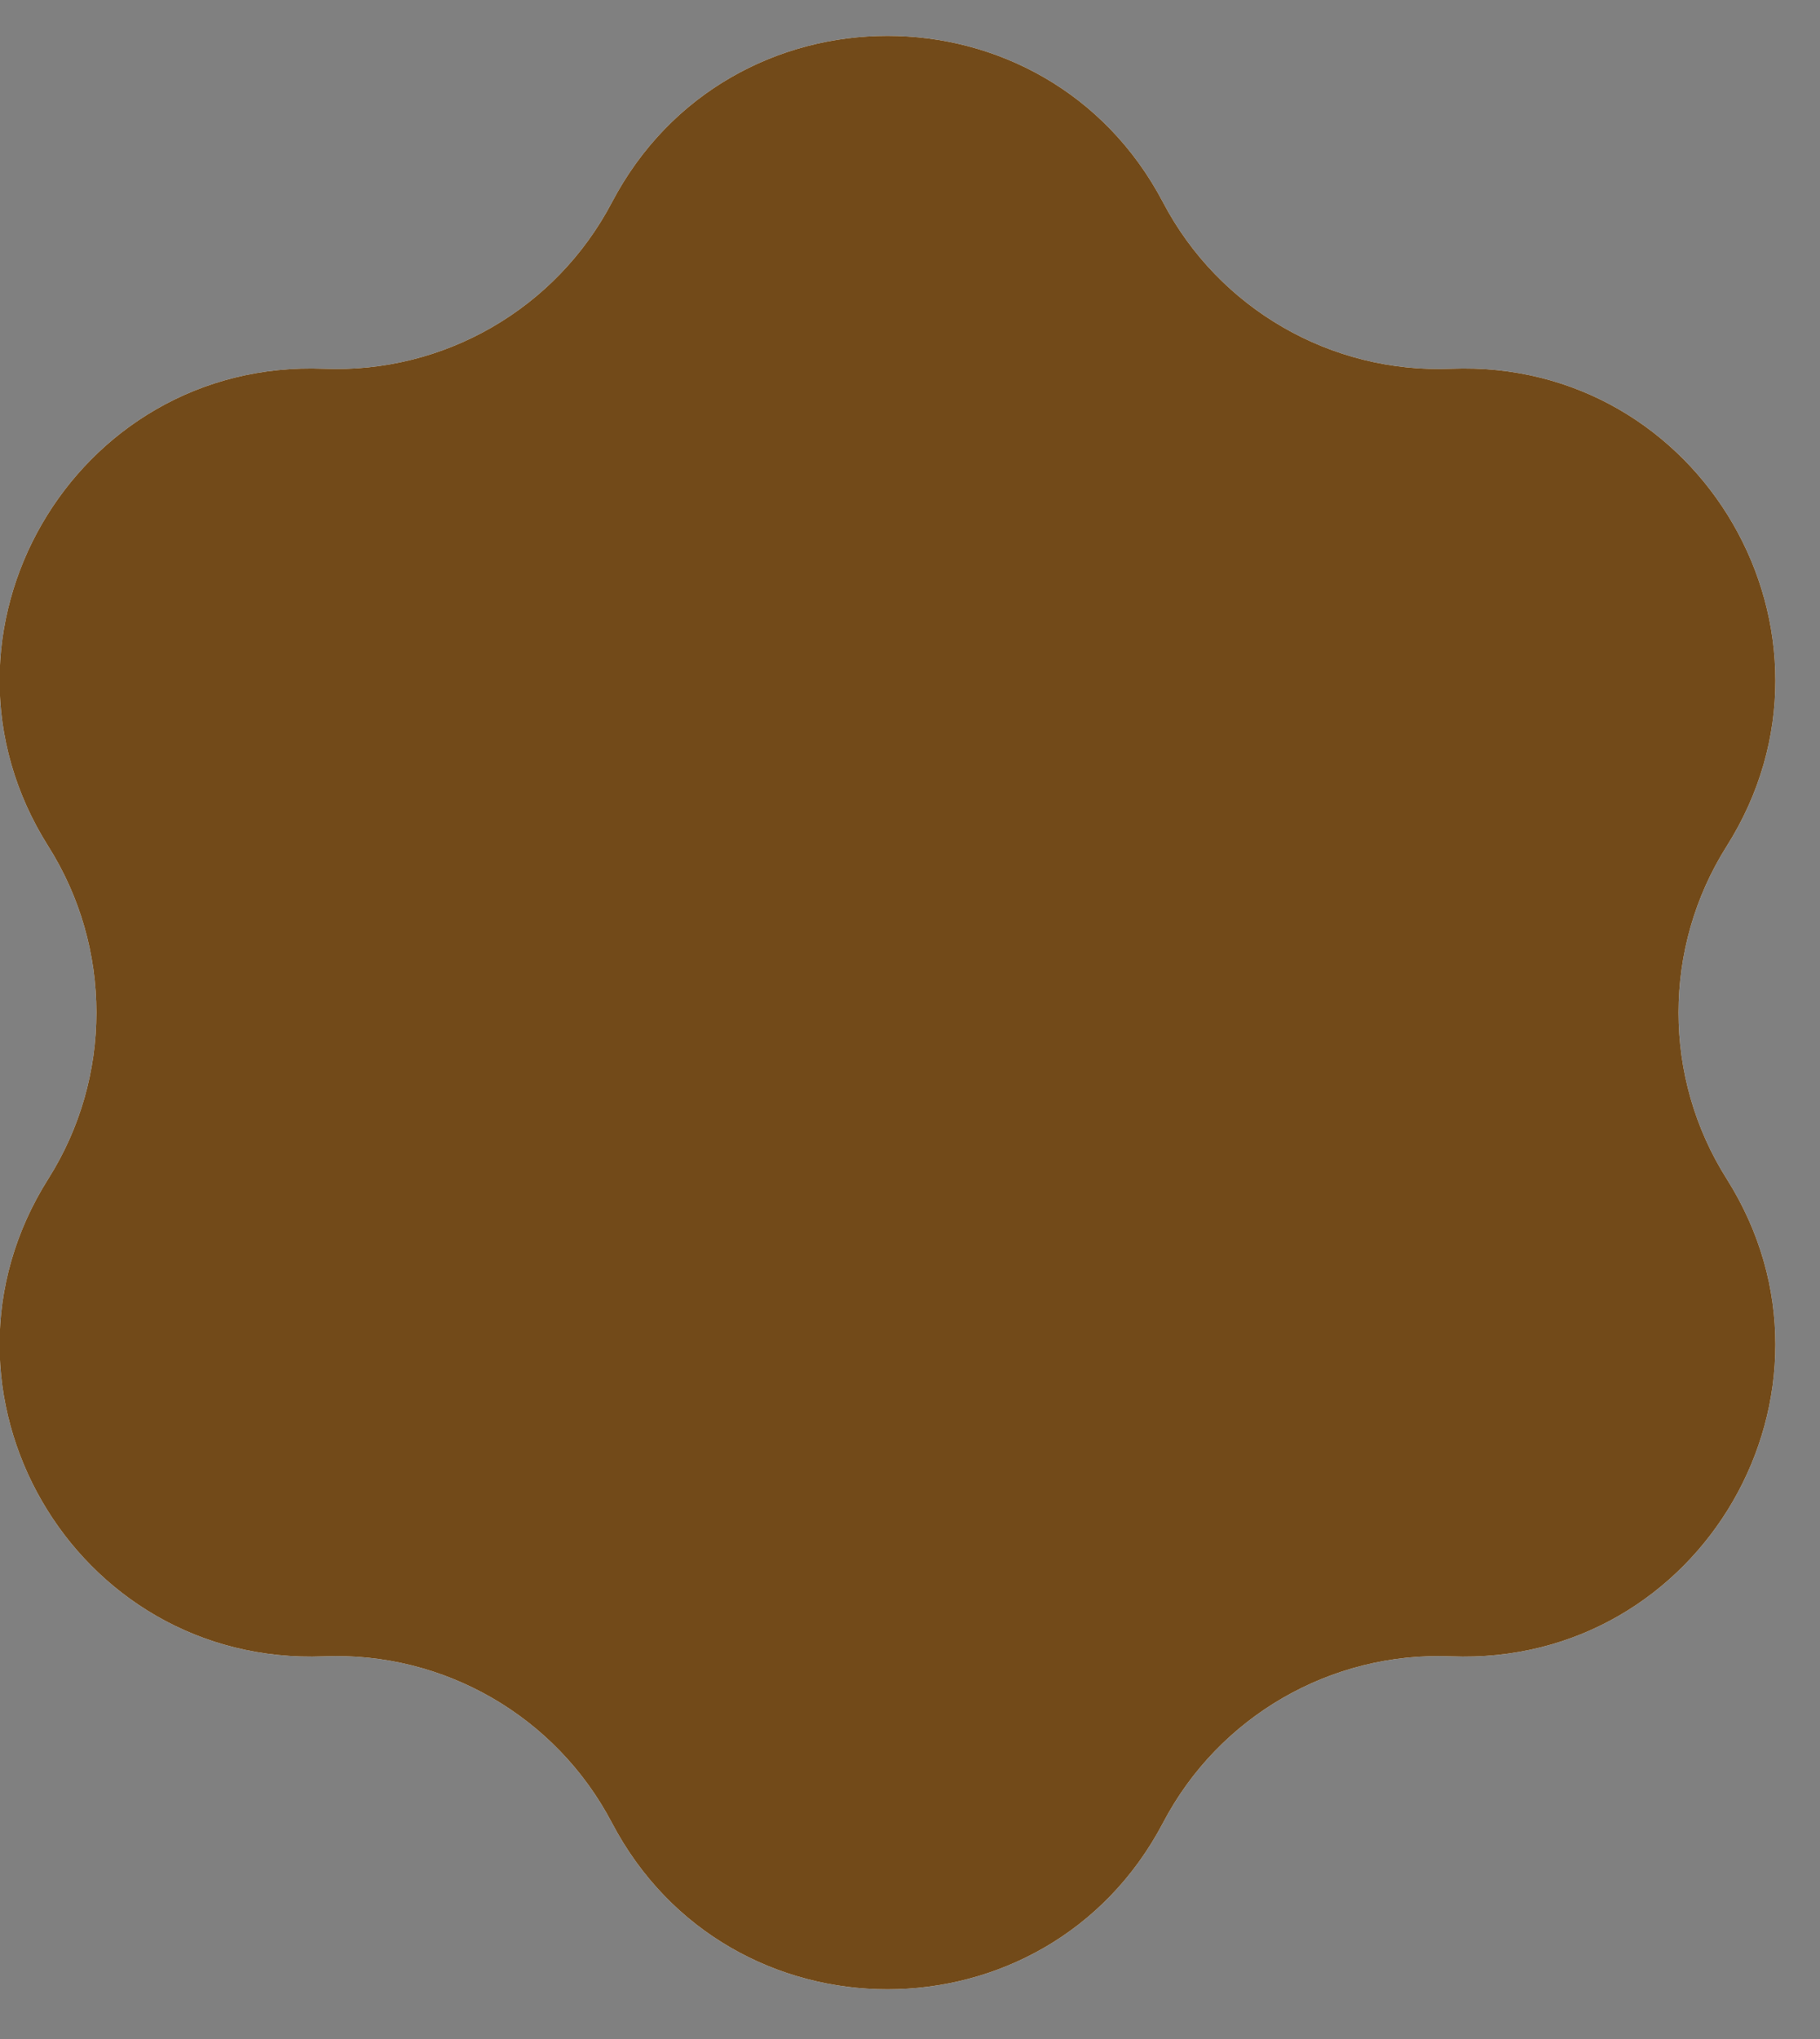
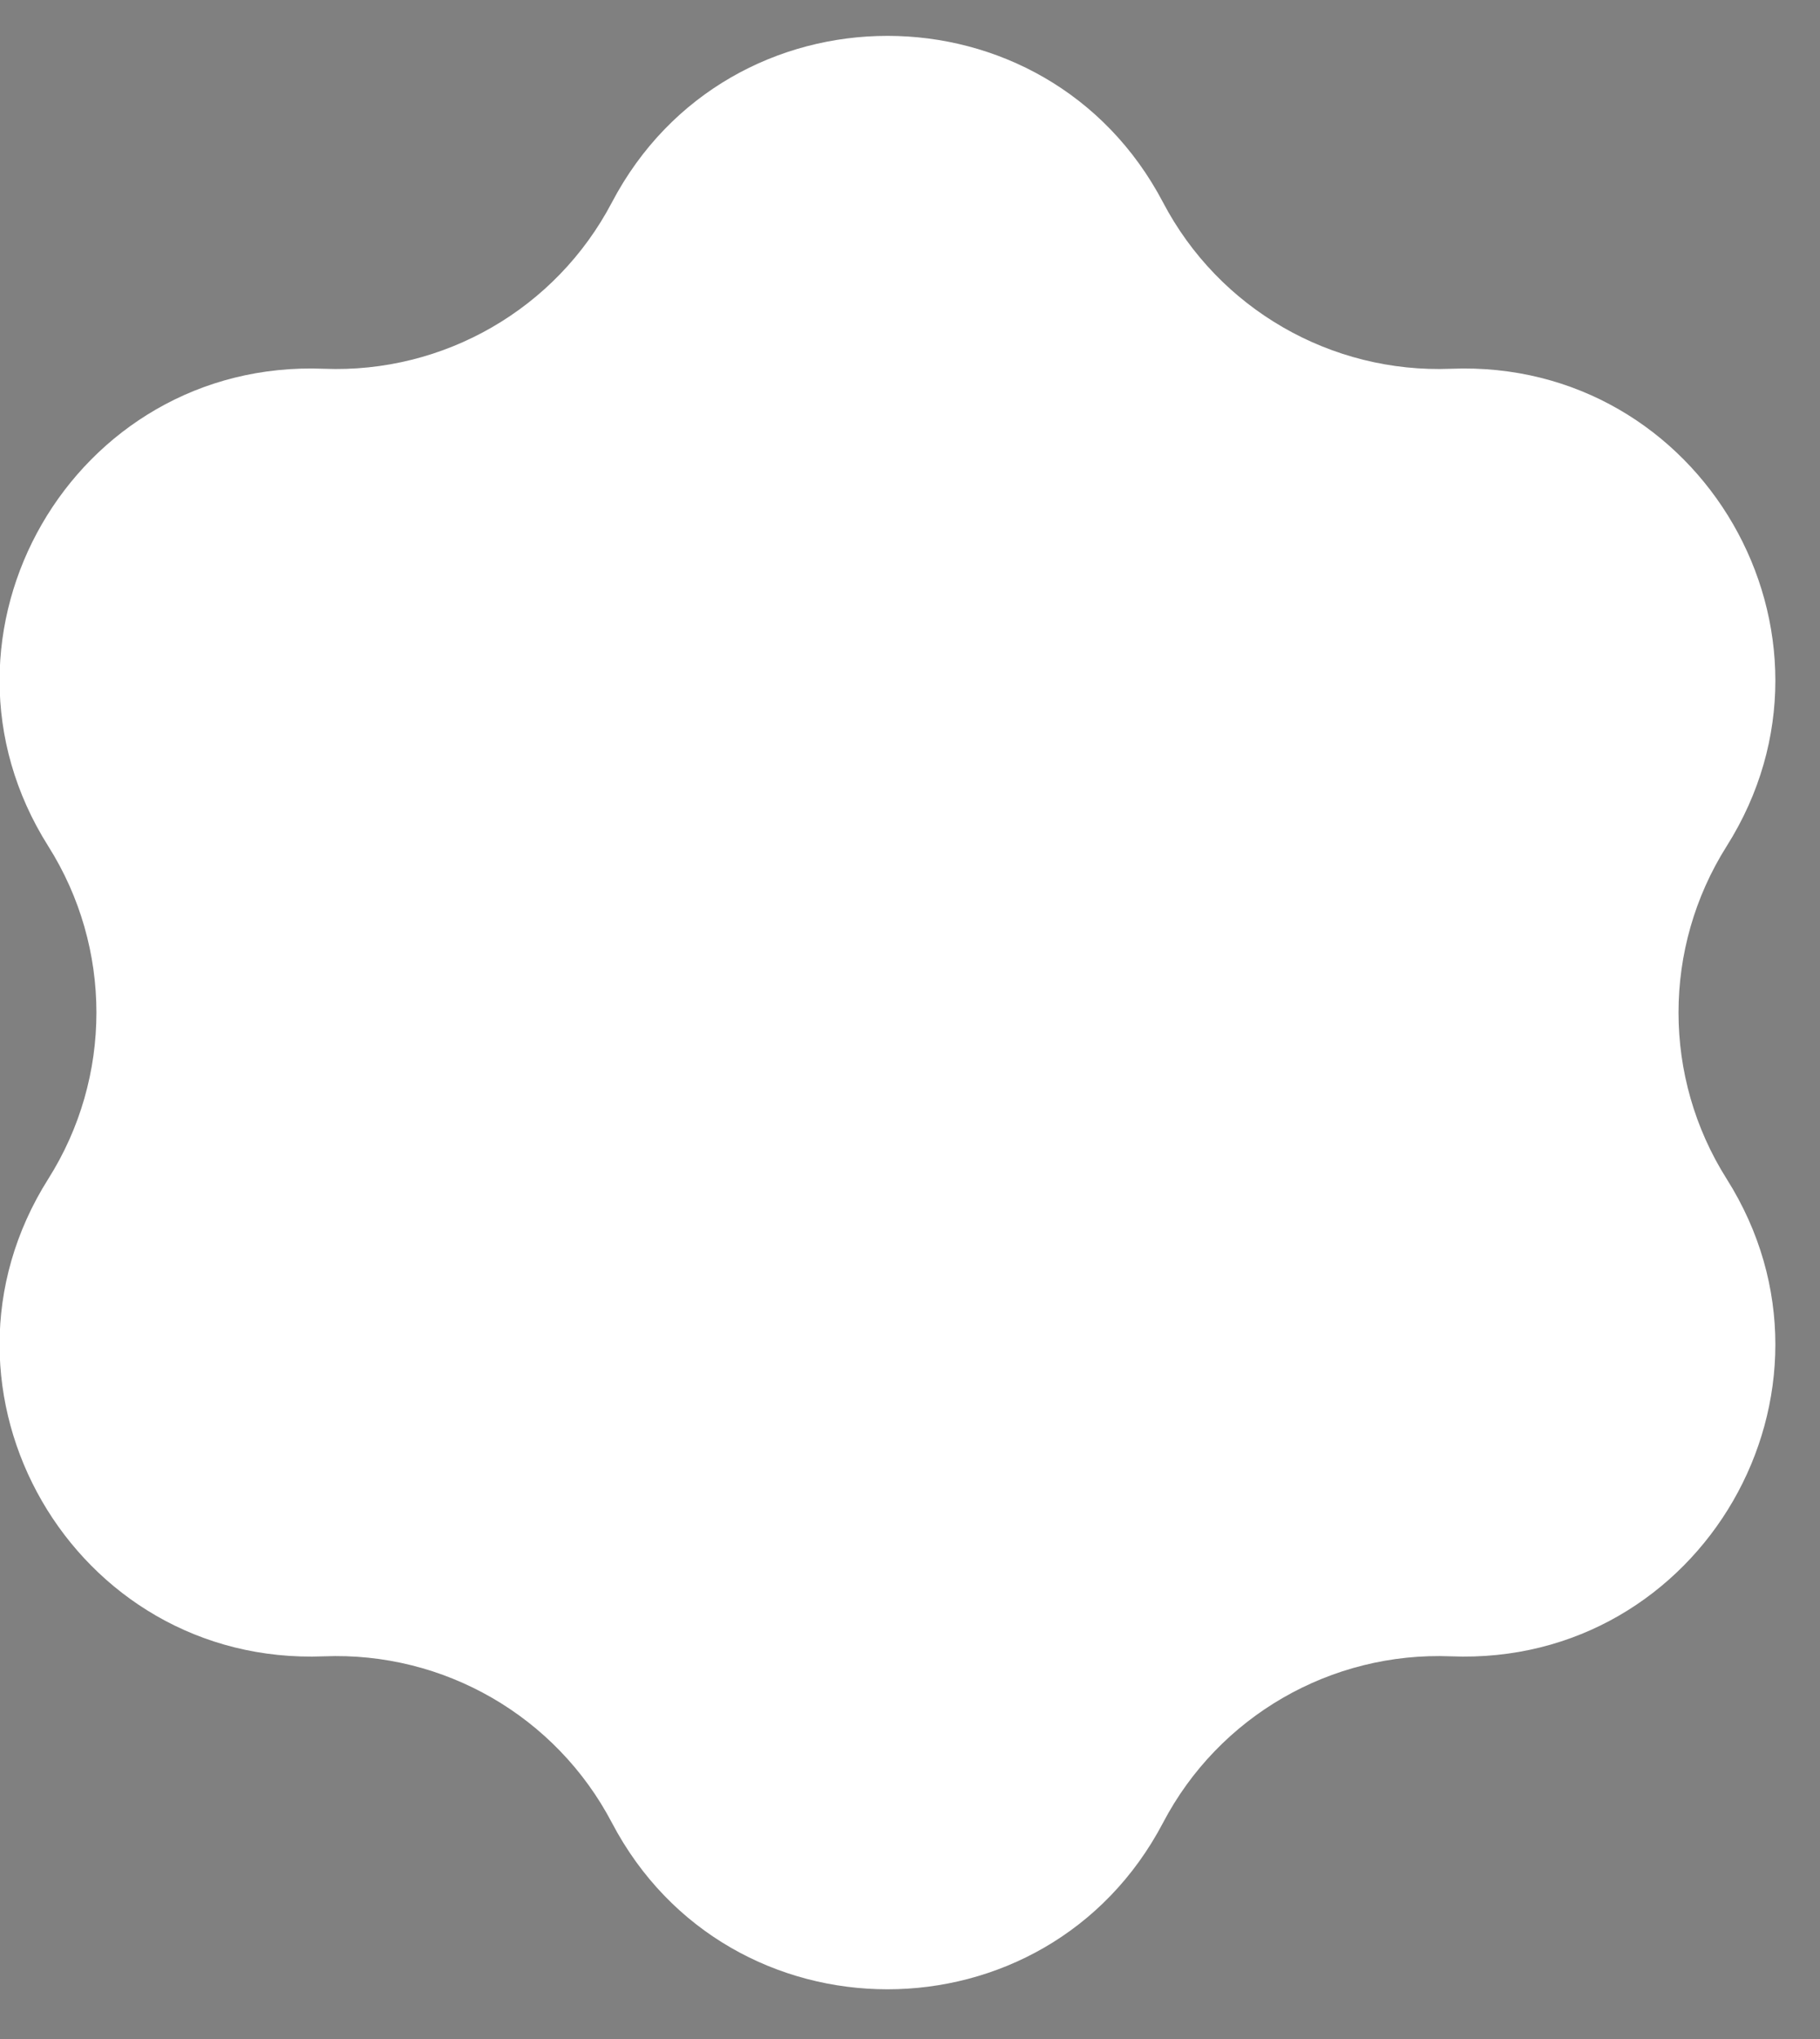
<svg xmlns="http://www.w3.org/2000/svg" width="25" height="28" viewBox="0 0 25 28" fill="none">
  <rect x="0" y="0" width="25" height="28" fill="#808080" stroke="none" />
  <path d="M8.405 2.78C10.007 -0.27 14.374 -0.27 15.976 2.78V2.78C16.743 4.241 18.283 5.13 19.932 5.064V5.064C23.375 4.926 25.558 8.708 23.718 11.62V11.62C22.836 13.016 22.836 14.794 23.718 16.189V16.189C25.558 19.101 23.375 22.883 19.932 22.745V22.745C18.283 22.679 16.743 23.568 15.976 25.03V25.03C14.374 28.08 10.007 28.08 8.405 25.03V25.03C7.638 23.568 6.098 22.679 4.449 22.745V22.745C1.006 22.883 -1.177 19.101 0.663 16.189V16.189C1.545 14.794 1.545 13.016 0.663 11.62V11.62C-1.177 8.708 1.006 4.926 4.449 5.064V5.064C6.098 5.13 7.638 4.241 8.405 2.78V2.78Z" fill="white" />
-   <path d="M8.405 2.78C10.007 -0.27 14.374 -0.27 15.976 2.78V2.78C16.743 4.241 18.283 5.13 19.932 5.064V5.064C23.375 4.926 25.558 8.708 23.718 11.62V11.62C22.836 13.016 22.836 14.794 23.718 16.189V16.189C25.558 19.101 23.375 22.883 19.932 22.745V22.745C18.283 22.679 16.743 23.568 15.976 25.03V25.03C14.374 28.08 10.007 28.08 8.405 25.03V25.03C7.638 23.568 6.098 22.679 4.449 22.745V22.745C1.006 22.883 -1.177 19.101 0.663 16.189V16.189C1.545 14.794 1.545 13.016 0.663 11.62V11.62C-1.177 8.708 1.006 4.926 4.449 5.064V5.064C6.098 5.13 7.638 4.241 8.405 2.78V2.78Z" fill="#724A19" />
</svg>